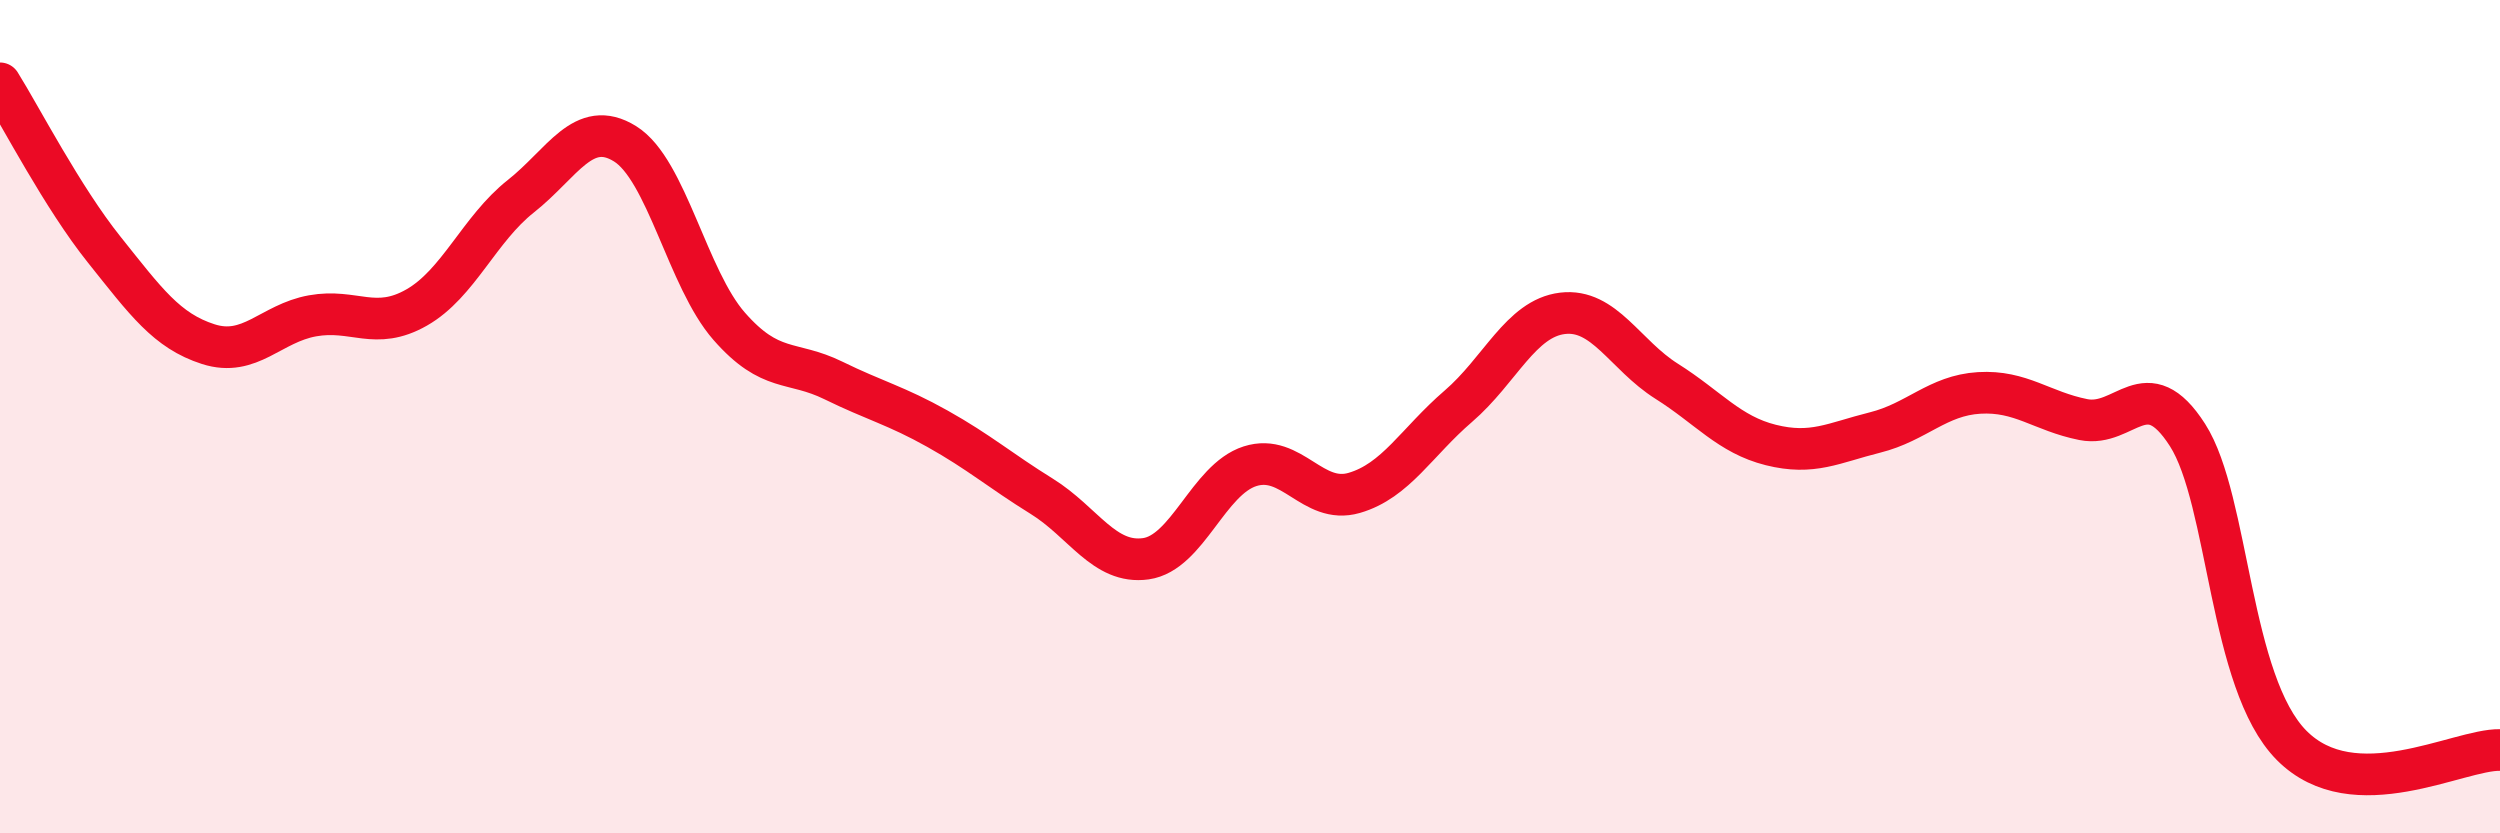
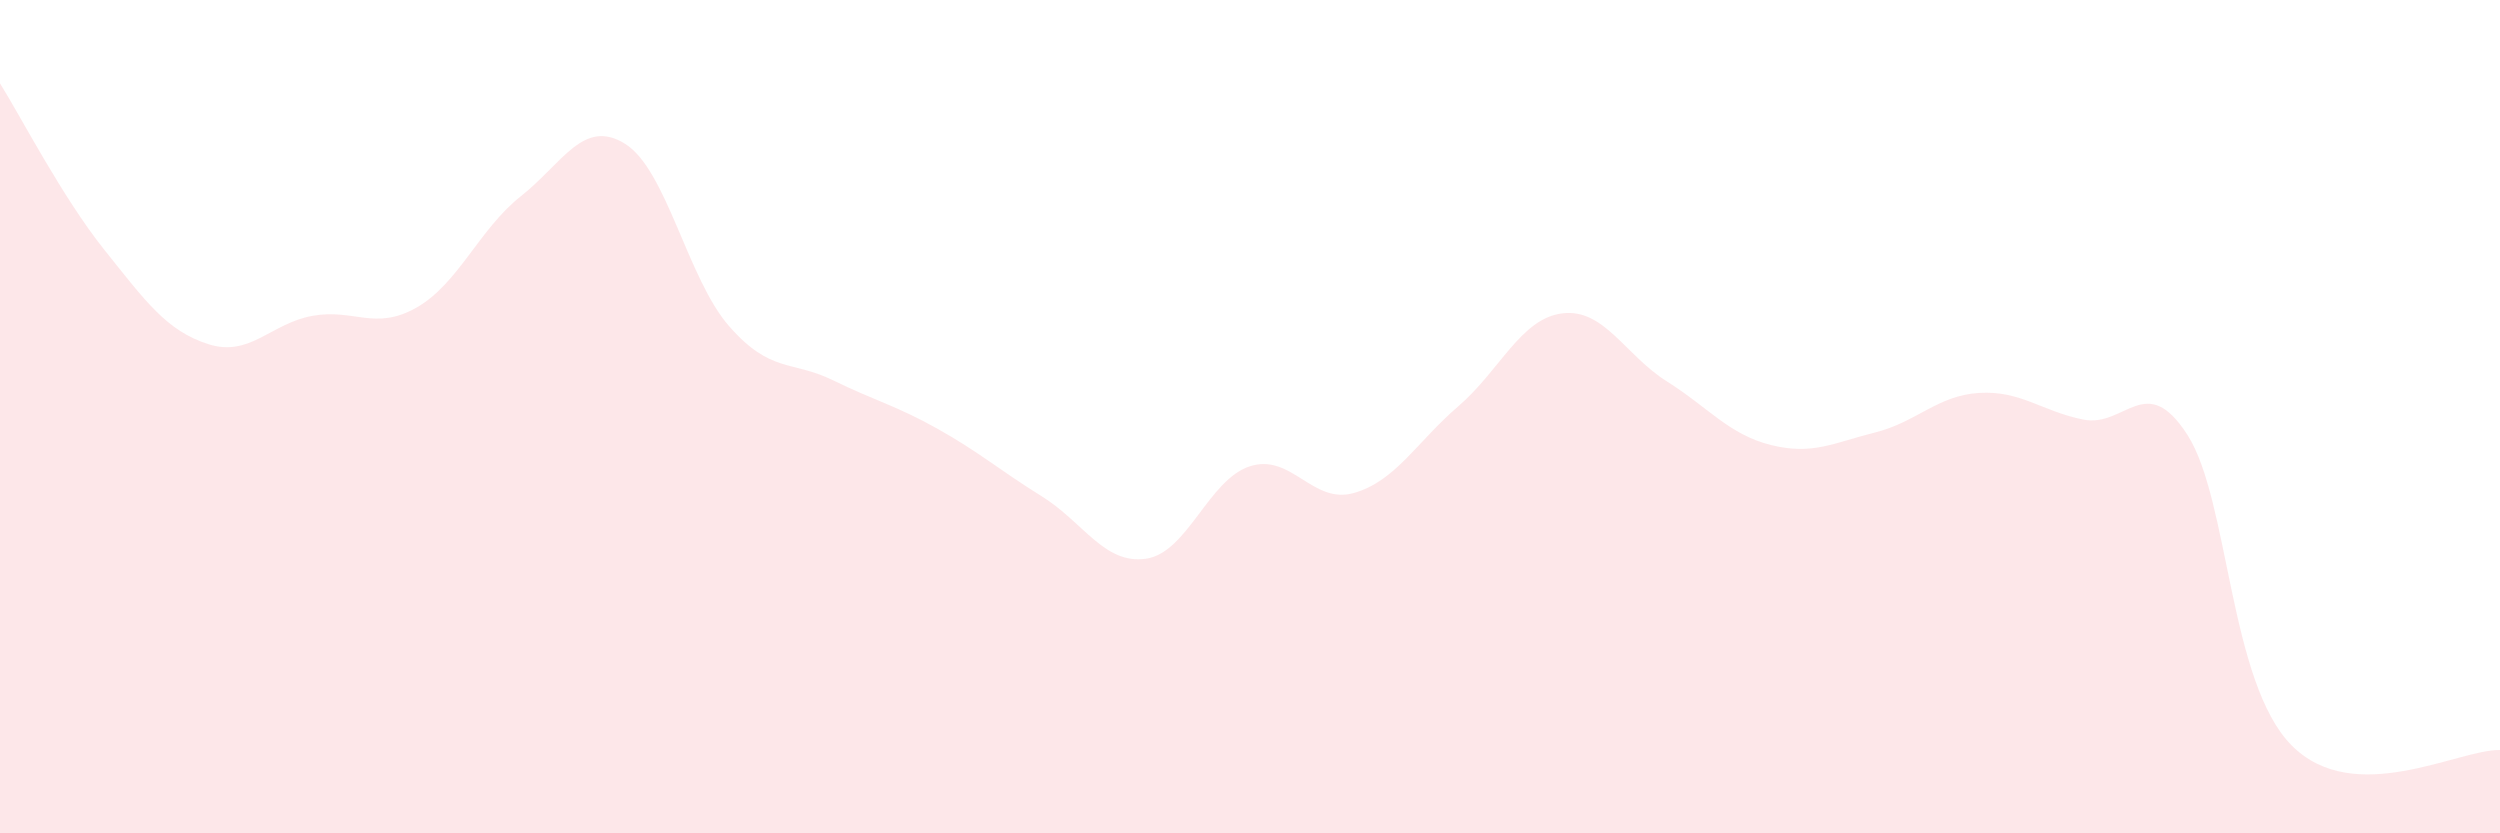
<svg xmlns="http://www.w3.org/2000/svg" width="60" height="20" viewBox="0 0 60 20">
  <path d="M 0,2 C 0.5,2.8 1.5,4.74 2.5,5.99 C 3.5,7.24 4,7.94 5,8.26 C 6,8.58 6.5,7.76 7.5,7.58 C 8.5,7.4 9,7.95 10,7.38 C 11,6.81 11.5,5.5 12.5,4.71 C 13.5,3.92 14,2.83 15,3.45 C 16,4.07 16.5,6.69 17.5,7.83 C 18.5,8.97 19,8.64 20,9.13 C 21,9.62 21.5,9.73 22.5,10.29 C 23.5,10.85 24,11.29 25,11.91 C 26,12.53 26.5,13.55 27.5,13.41 C 28.5,13.27 29,11.51 30,11.19 C 31,10.87 31.5,12.12 32.5,11.83 C 33.5,11.54 34,10.61 35,9.75 C 36,8.89 36.5,7.64 37.5,7.52 C 38.5,7.4 39,8.52 40,9.15 C 41,9.78 41.5,10.43 42.5,10.68 C 43.5,10.93 44,10.63 45,10.38 C 46,10.13 46.5,9.49 47.5,9.43 C 48.5,9.37 49,9.87 50,10.07 C 51,10.27 51.5,8.88 52.5,10.44 C 53.5,12 53.5,16.38 55,17.89 C 56.5,19.4 59,17.98 60,18L60 20L0 20Z" fill="#EB0A25" opacity="0.1" stroke-linecap="round" stroke-linejoin="round" />
-   <path d="M 0,2 C 0.5,2.8 1.5,4.74 2.5,5.99 C 3.5,7.24 4,7.94 5,8.26 C 6,8.58 6.5,7.76 7.5,7.58 C 8.5,7.4 9,7.95 10,7.38 C 11,6.81 11.5,5.5 12.5,4.71 C 13.5,3.92 14,2.83 15,3.45 C 16,4.07 16.5,6.69 17.5,7.83 C 18.5,8.97 19,8.64 20,9.13 C 21,9.62 21.5,9.73 22.5,10.29 C 23.5,10.85 24,11.29 25,11.91 C 26,12.53 26.5,13.55 27.5,13.41 C 28.5,13.27 29,11.51 30,11.19 C 31,10.87 31.5,12.12 32.5,11.83 C 33.5,11.54 34,10.61 35,9.75 C 36,8.89 36.5,7.64 37.5,7.52 C 38.5,7.4 39,8.52 40,9.15 C 41,9.78 41.5,10.43 42.5,10.68 C 43.5,10.93 44,10.63 45,10.38 C 46,10.13 46.5,9.49 47.5,9.43 C 48.5,9.37 49,9.87 50,10.07 C 51,10.27 51.5,8.88 52.5,10.44 C 53.5,12 53.5,16.38 55,17.89 C 56.5,19.4 59,17.98 60,18" stroke="#EB0A25" stroke-width="1" fill="none" stroke-linecap="round" stroke-linejoin="round" />
</svg>